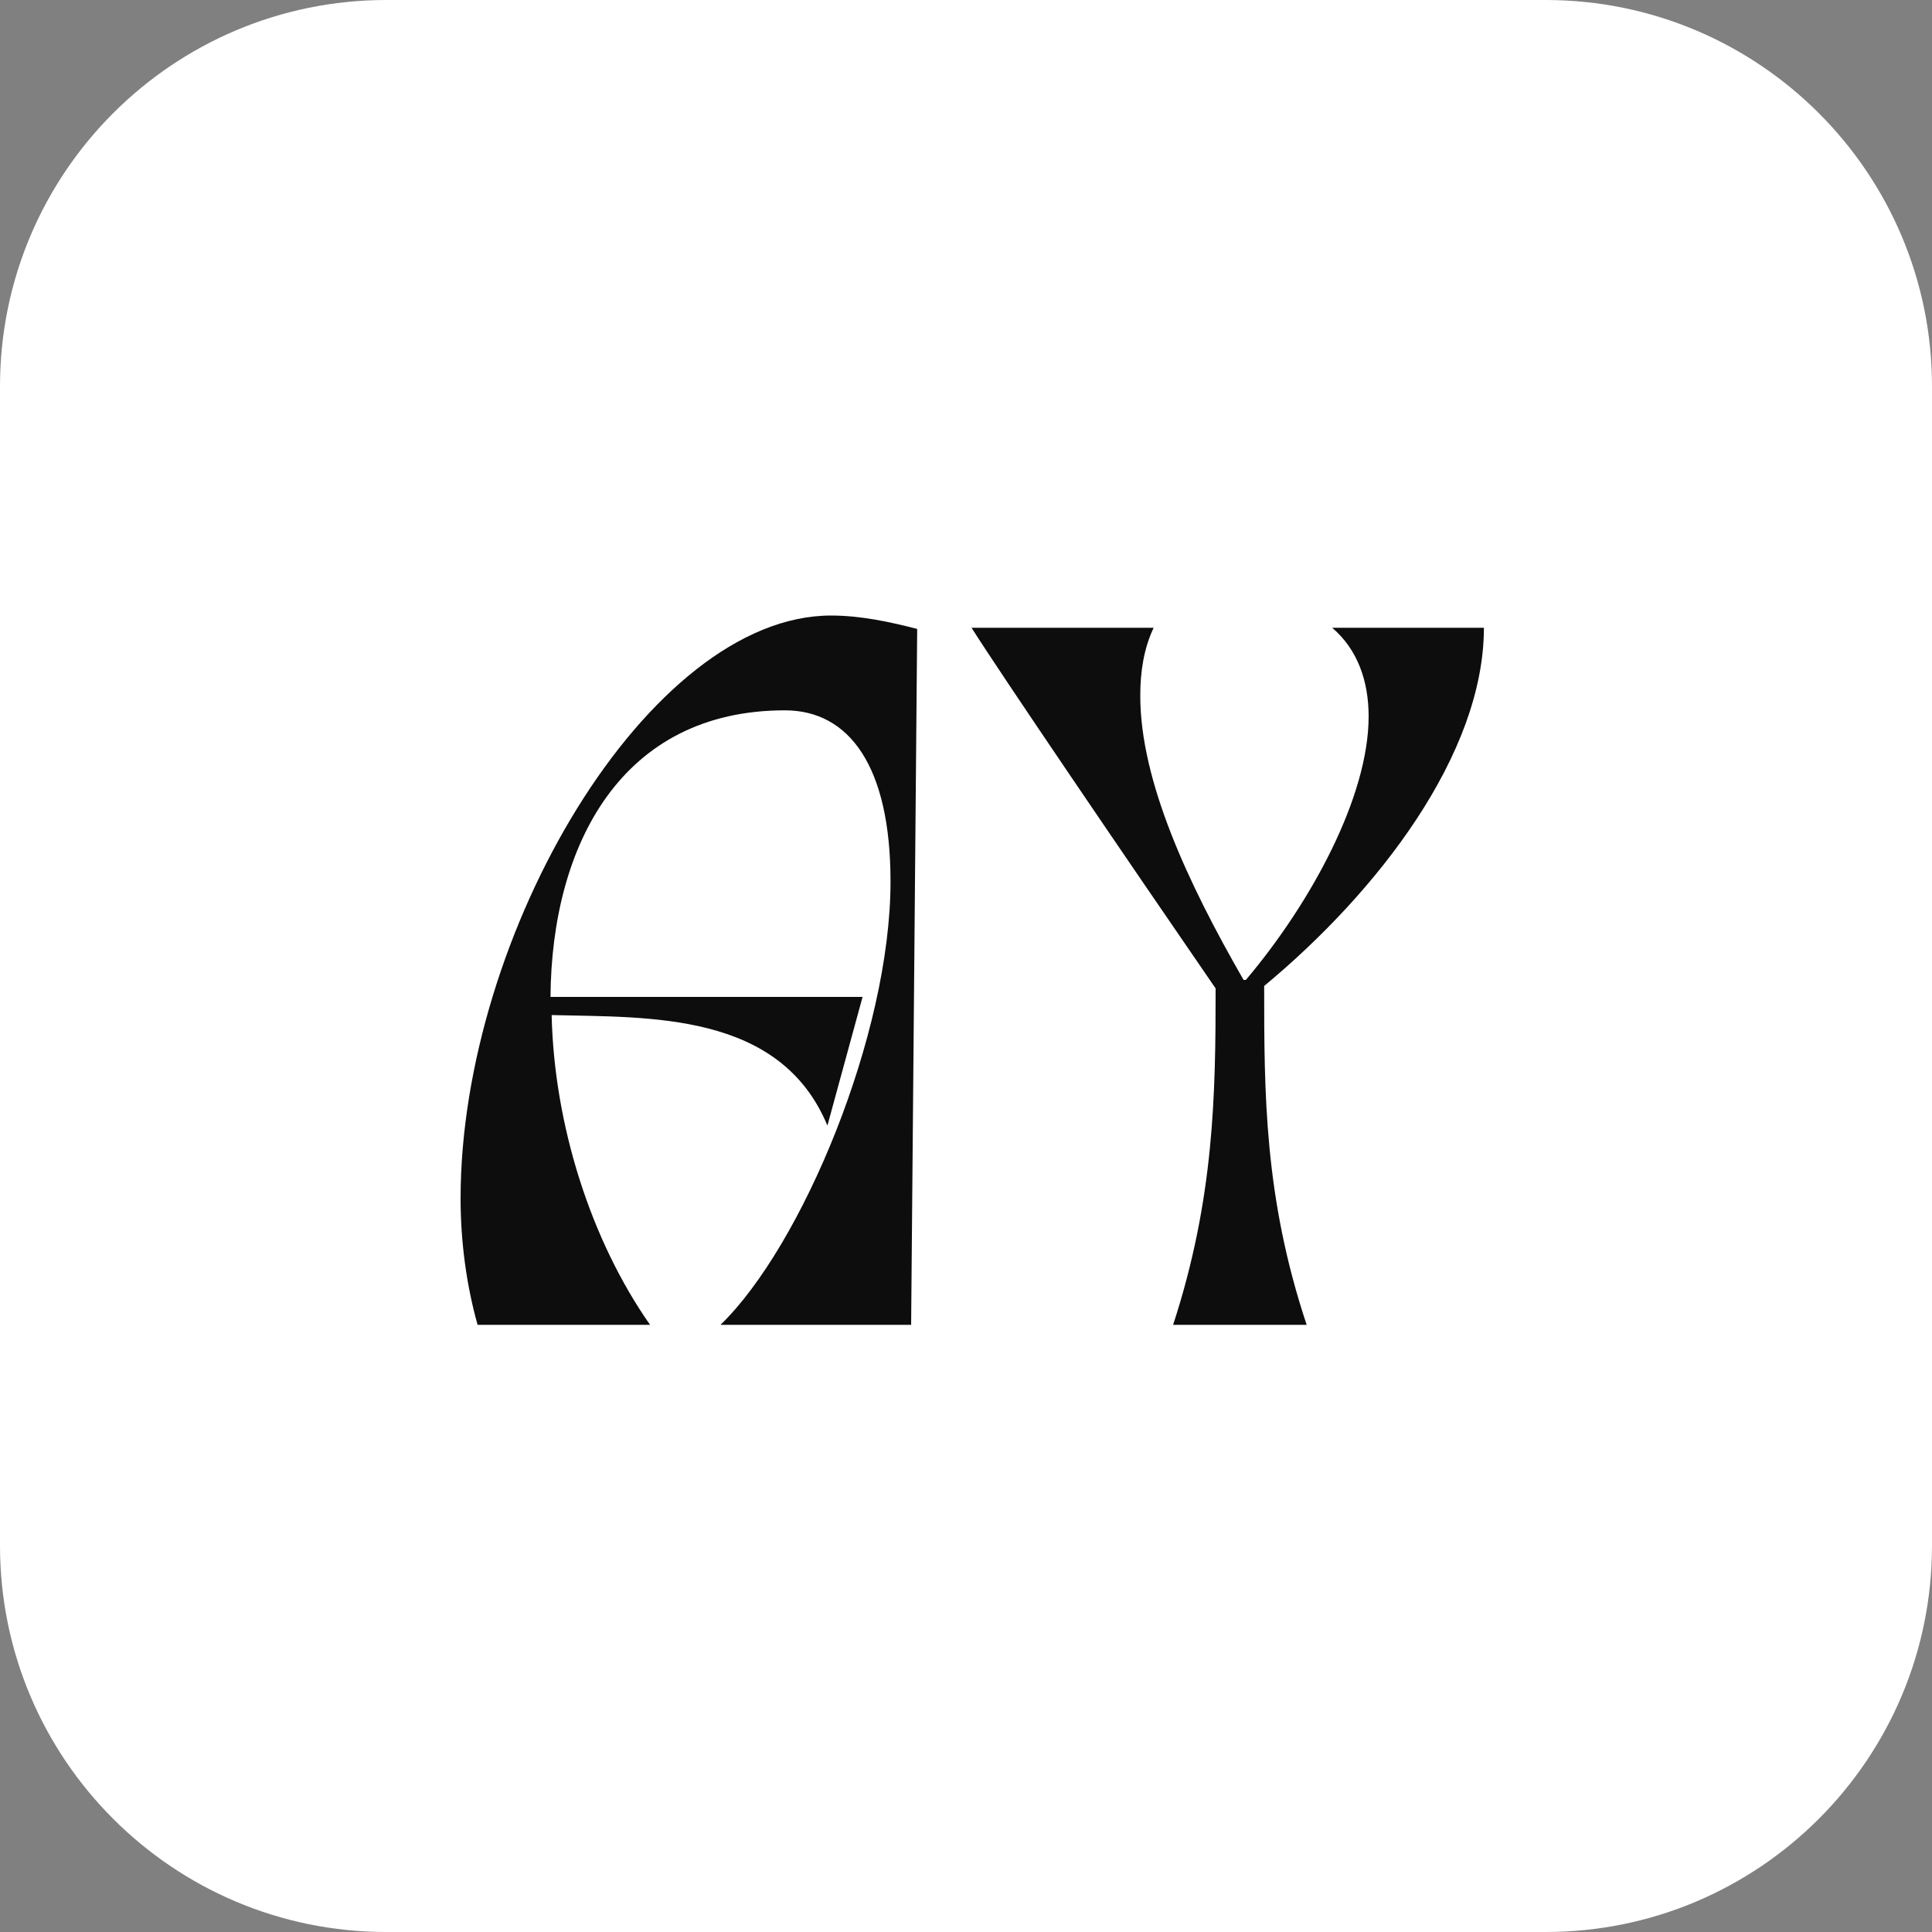
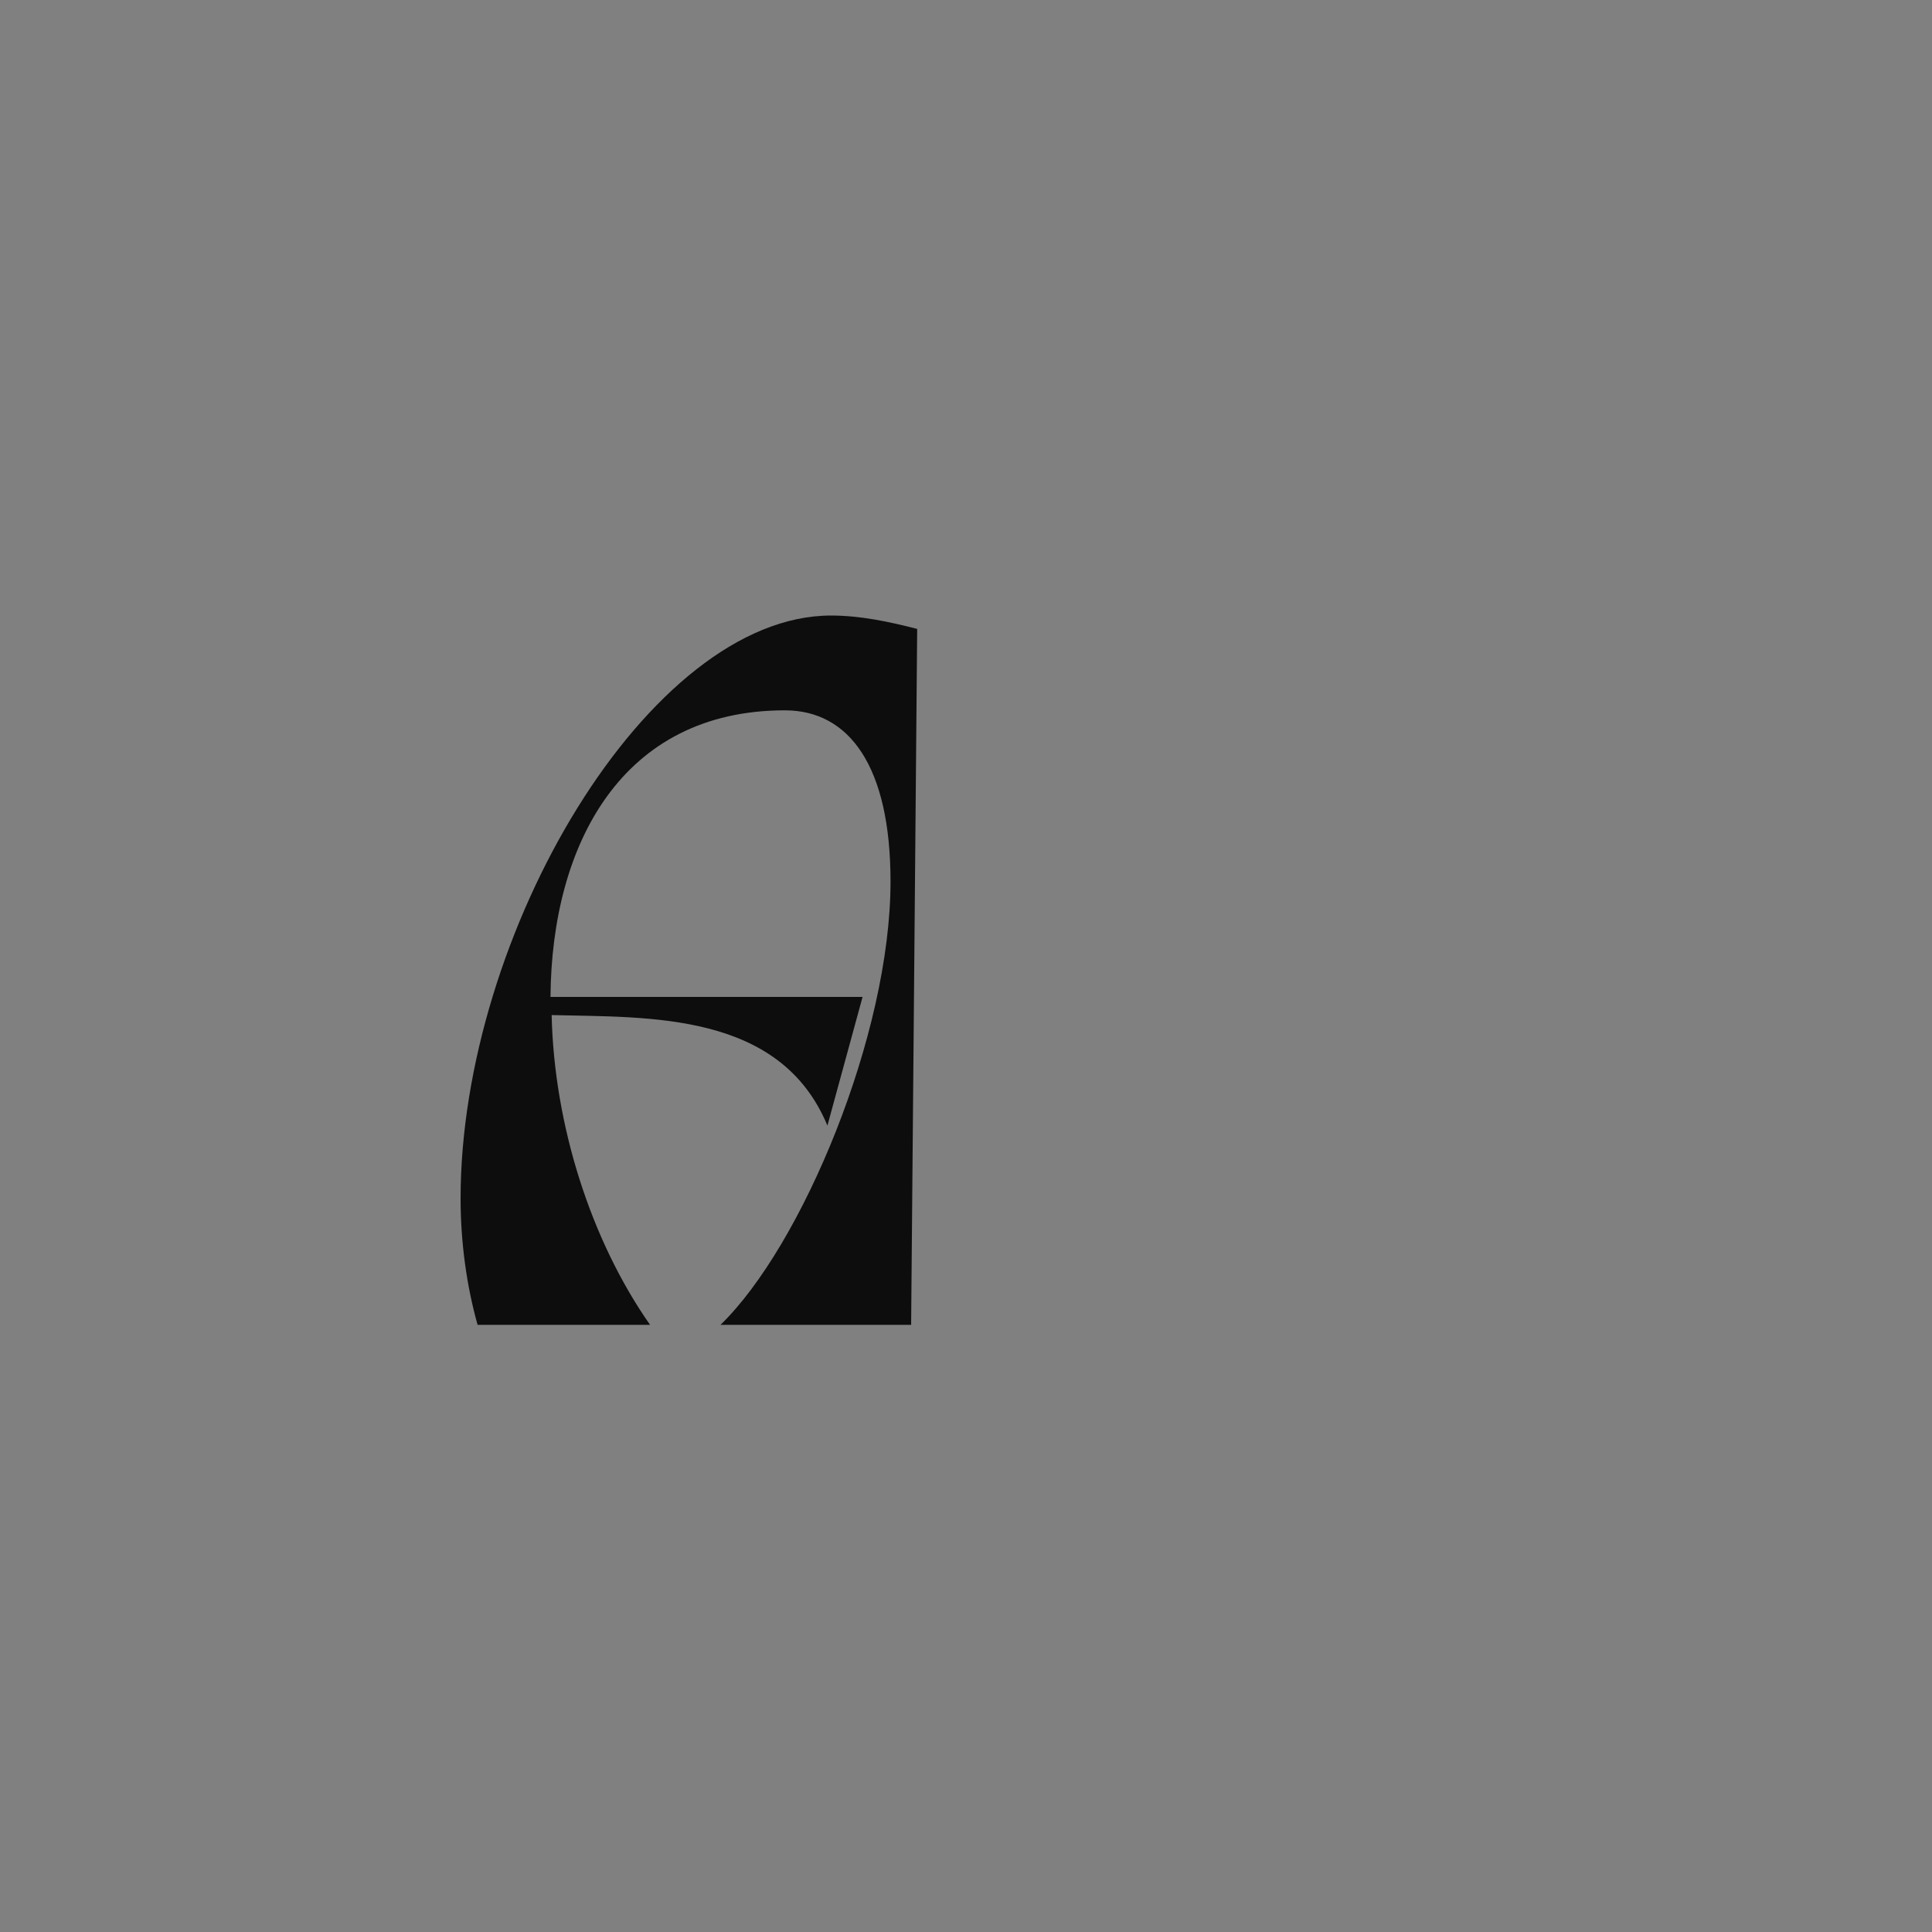
<svg xmlns="http://www.w3.org/2000/svg" width="15" height="15" viewBox="0 0 15 15" fill="none">
  <rect x="0" y="0" width="15" height="15" fill="#808080" stroke="none" />
-   <path d="M0 3C0 1.343 1.343 0 3 0H12C13.657 0 15 1.343 15 3V12C15 13.657 13.657 15 12 15H3C1.343 15 0 13.657 0 12V3Z" fill="white" />
  <path d="M7.074 10.286H5.594C6.226 9.673 6.914 8.032 6.914 6.844C6.914 5.949 6.593 5.515 6.094 5.515C4.83 5.515 4.283 6.552 4.274 7.74H6.697L6.424 8.739C6.056 7.853 5.038 7.9 4.283 7.881C4.302 8.73 4.585 9.626 5.047 10.286H3.708C3.623 9.984 3.576 9.645 3.576 9.305C3.576 7.25 5.038 4.779 6.452 4.779C6.678 4.779 6.905 4.827 7.121 4.883L7.074 10.286Z" fill="#0D0D0D" />
-   <path d="M10.343 4.874H11.521C11.521 5.854 10.701 6.92 9.815 7.655C9.815 8.485 9.815 9.296 10.145 10.286H9.108C9.428 9.305 9.438 8.494 9.438 7.674C8.731 6.646 7.769 5.232 7.543 4.874H8.957C8.881 5.034 8.853 5.213 8.853 5.402C8.853 6.062 9.221 6.854 9.655 7.608H9.673C10.182 7.005 10.626 6.184 10.626 5.562C10.626 5.289 10.541 5.043 10.343 4.874Z" fill="#0D0D0D" />
</svg>